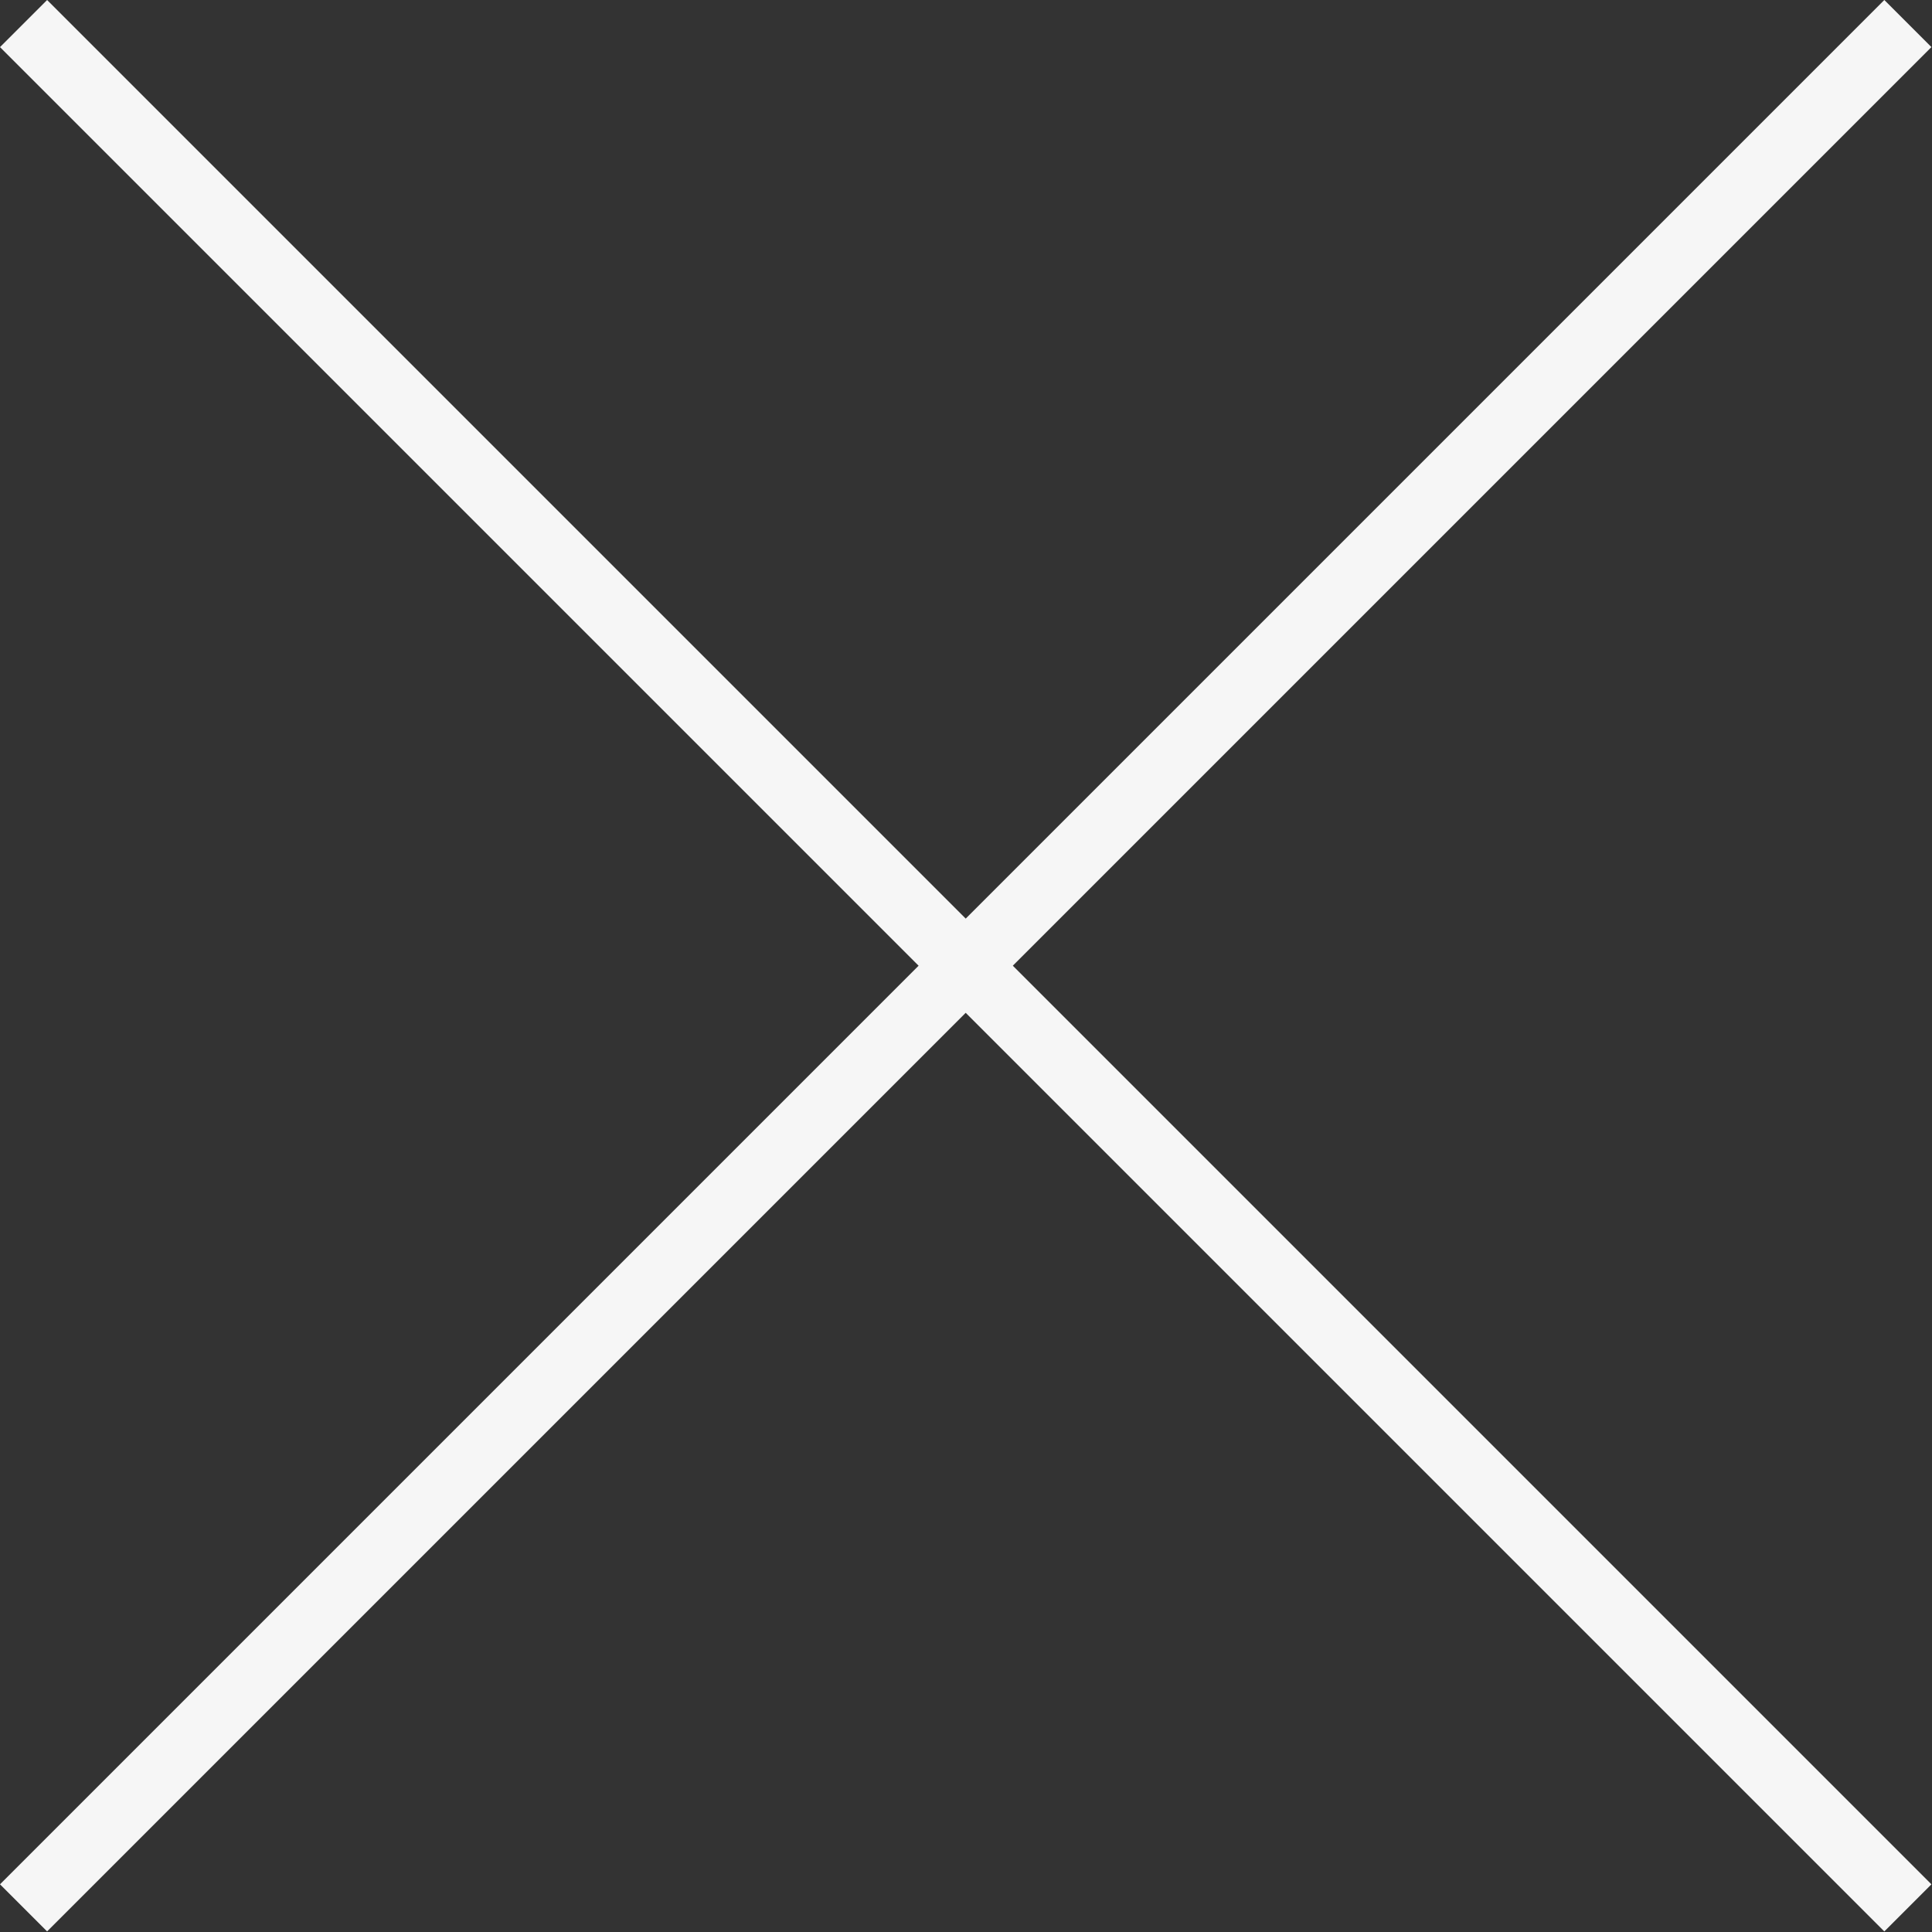
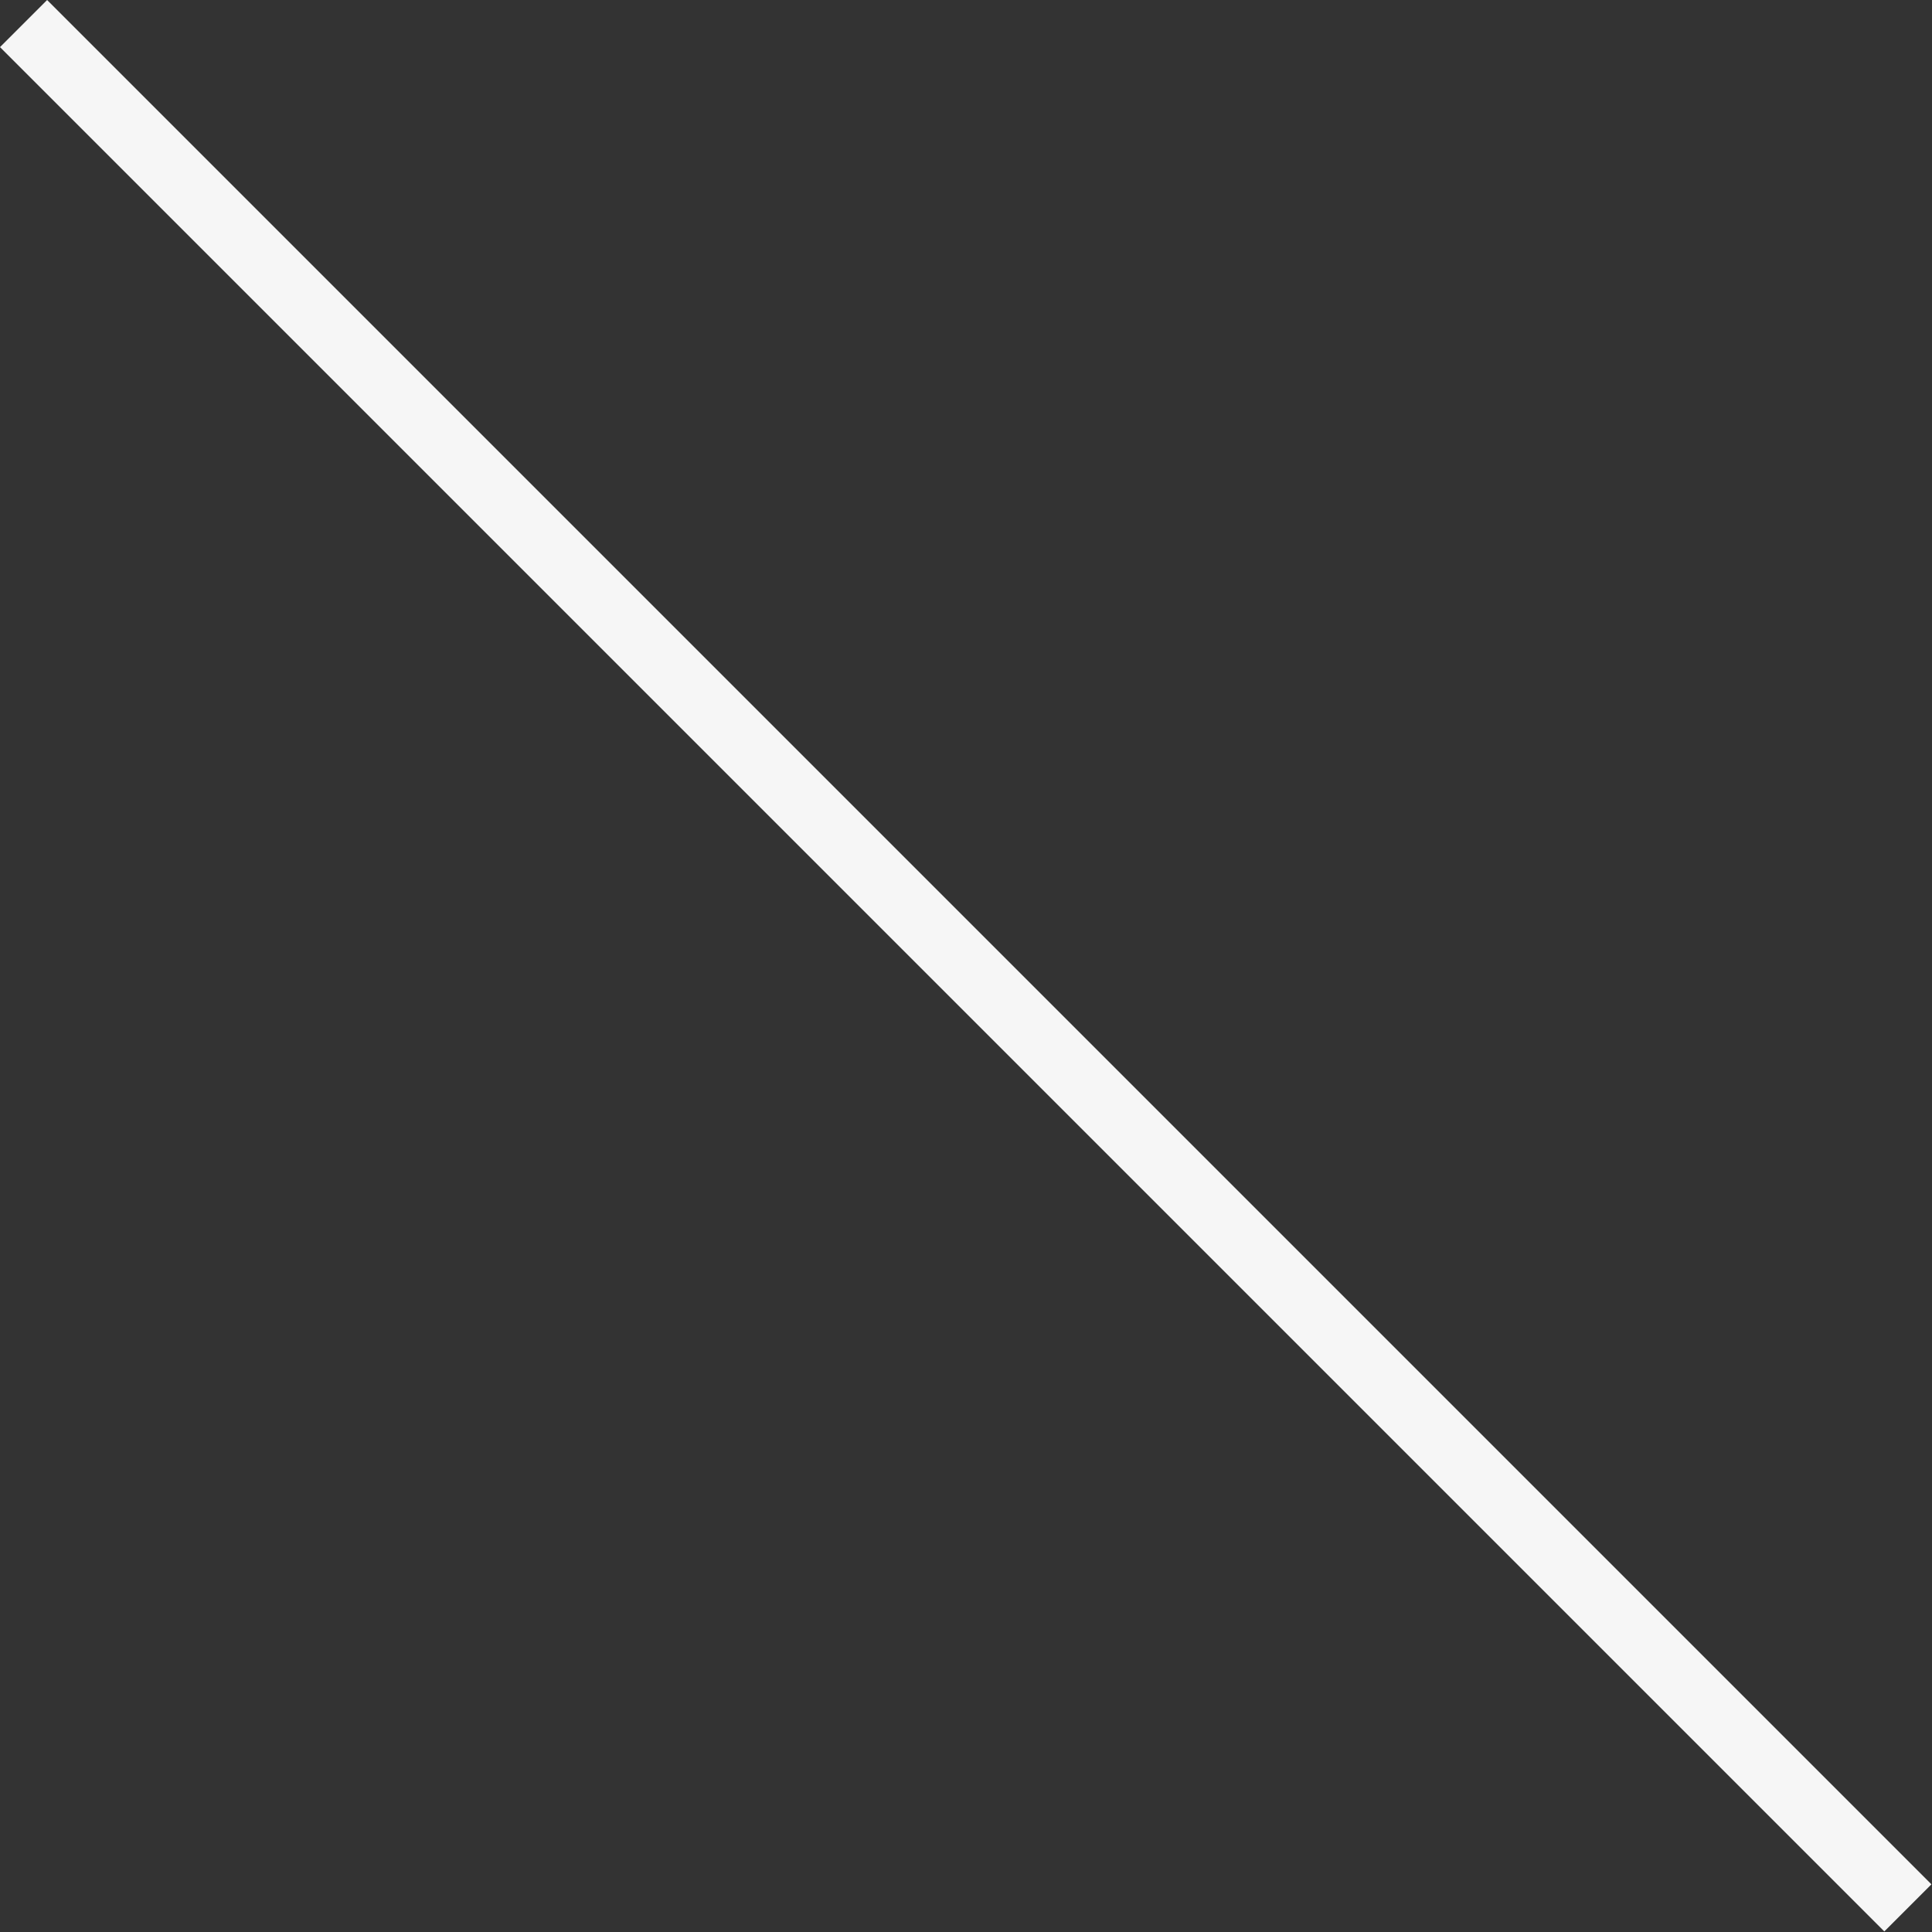
<svg xmlns="http://www.w3.org/2000/svg" width="29" height="29" viewBox="0 0 29 29" fill="none">
  <rect x="0" y="0" width="29" height="29" fill="#333333" stroke="none" />
  <rect x="0.707" width="40" height="1" transform="rotate(45 0.707 0)" fill="#F6F6F6" />
-   <rect y="28.284" width="40" height="1" transform="rotate(-45 0 28.284)" fill="#F6F6F6" />
</svg>